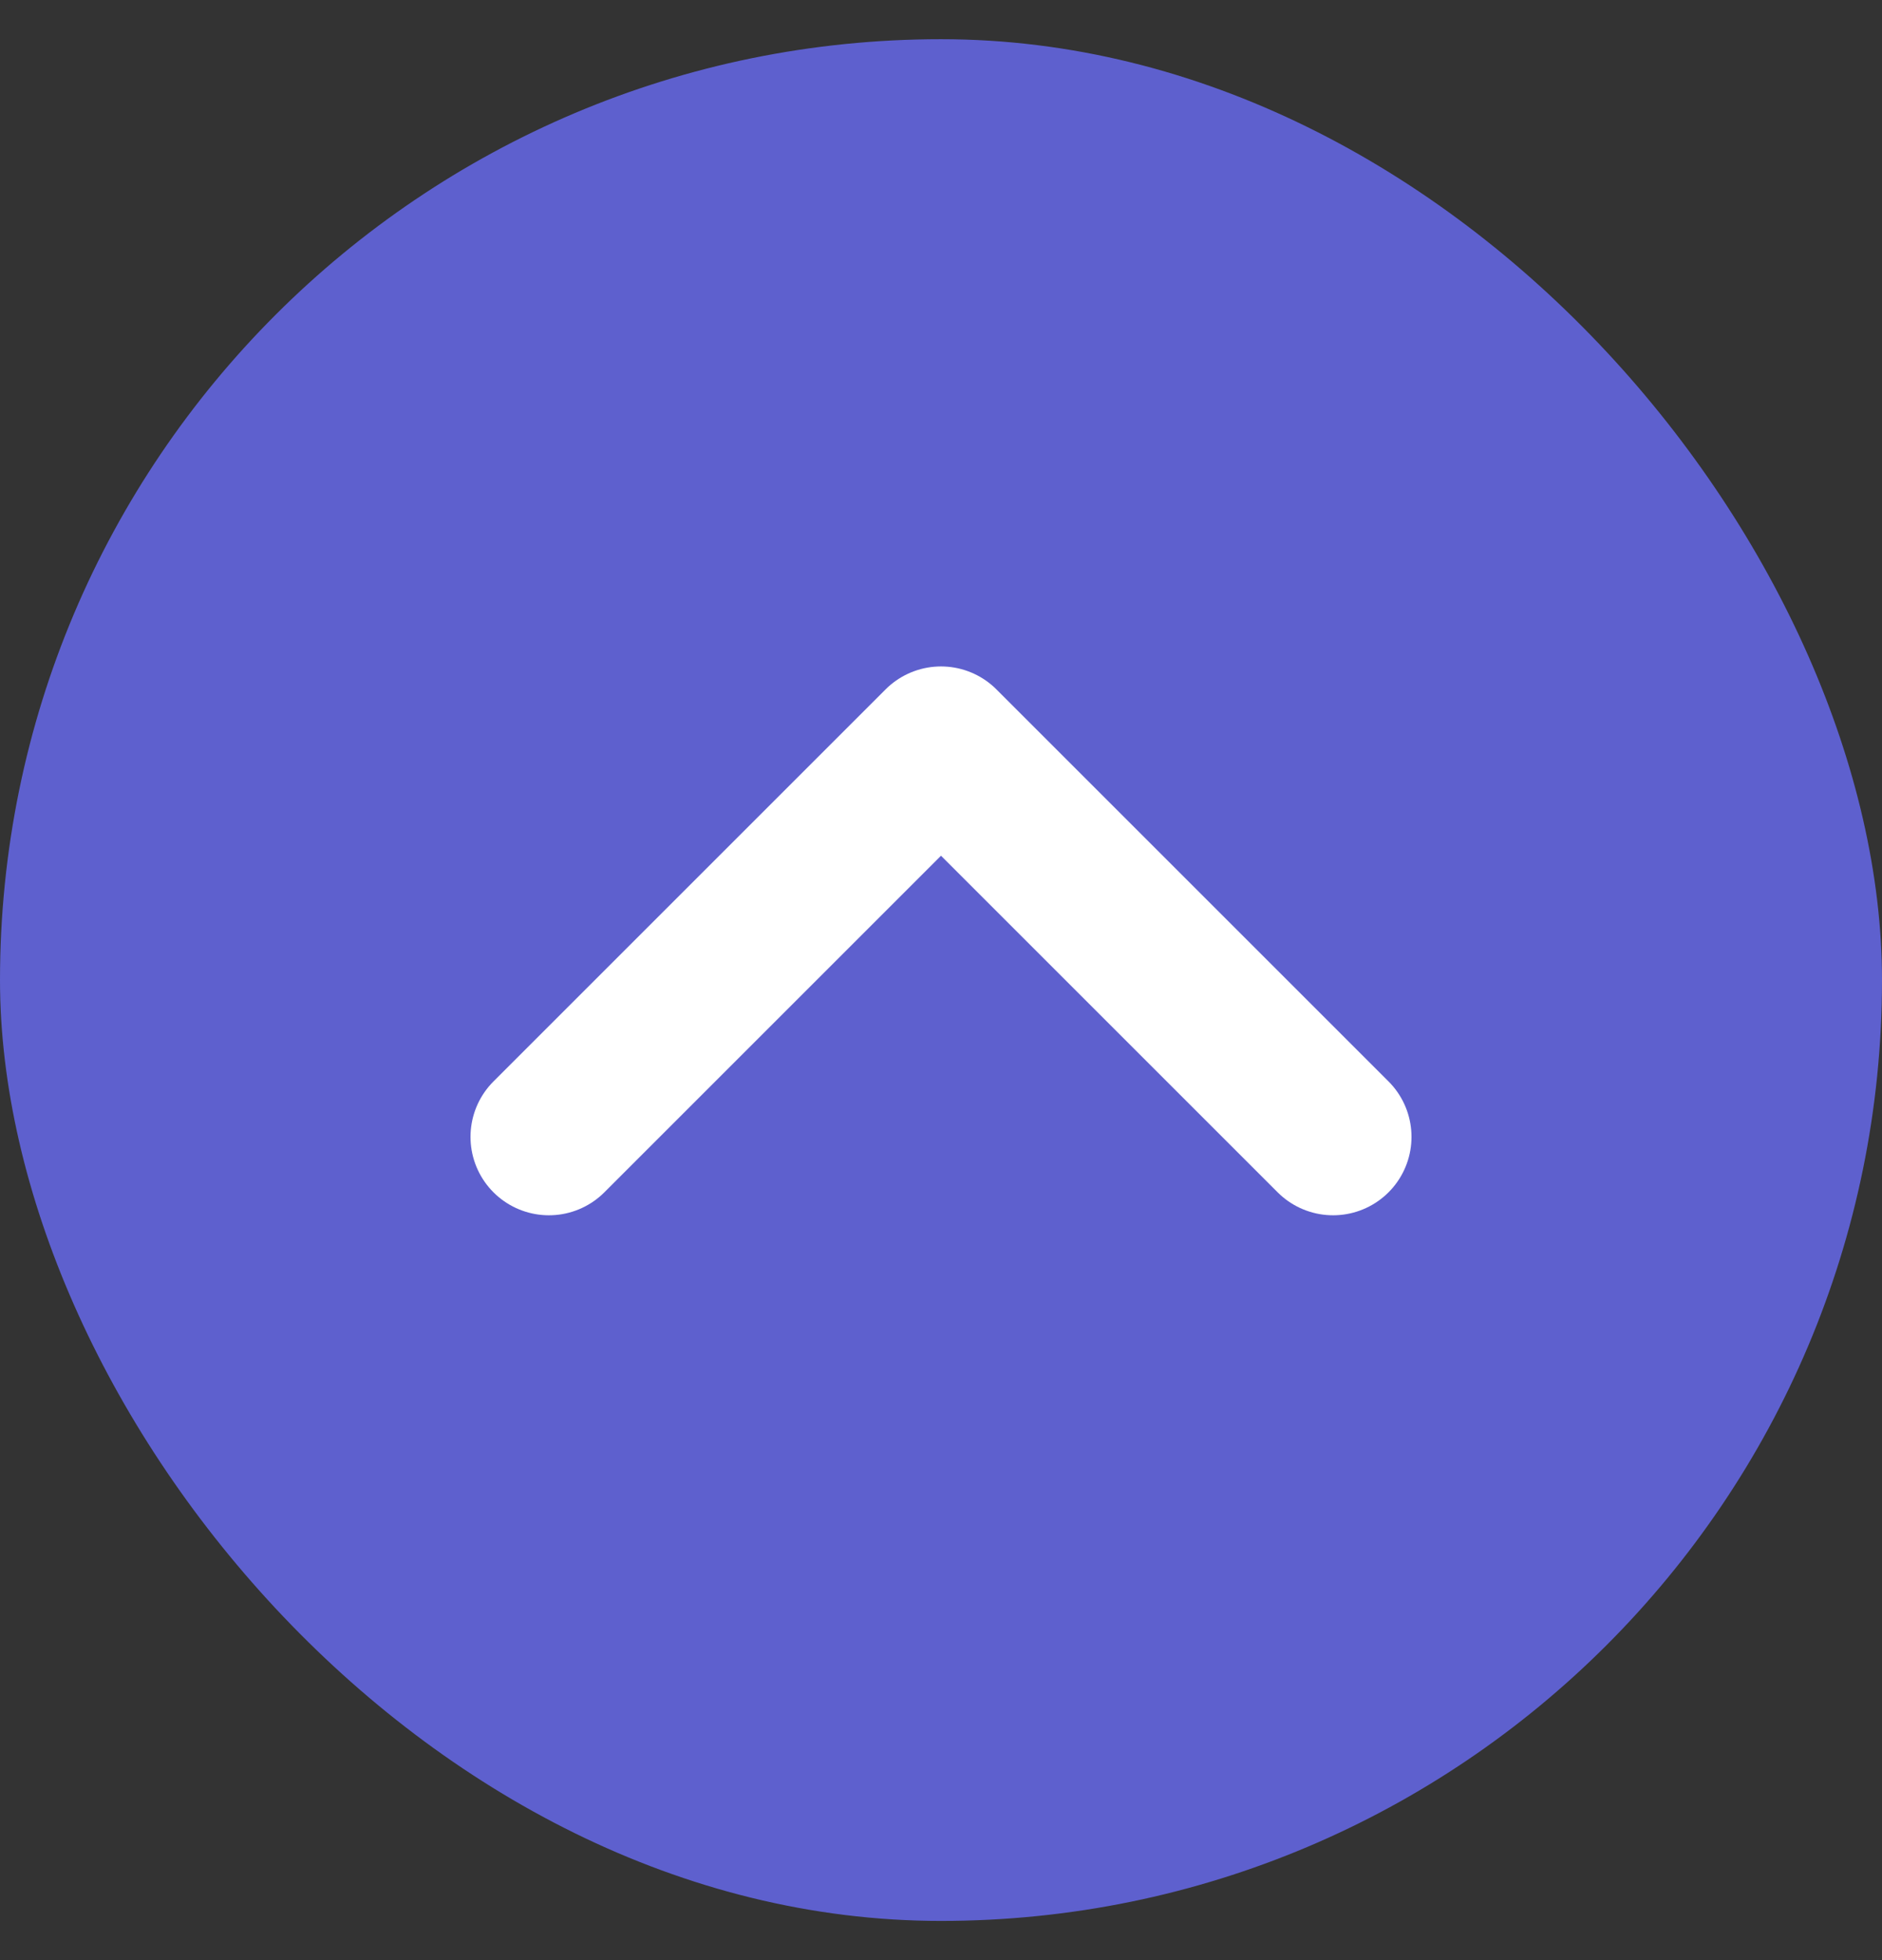
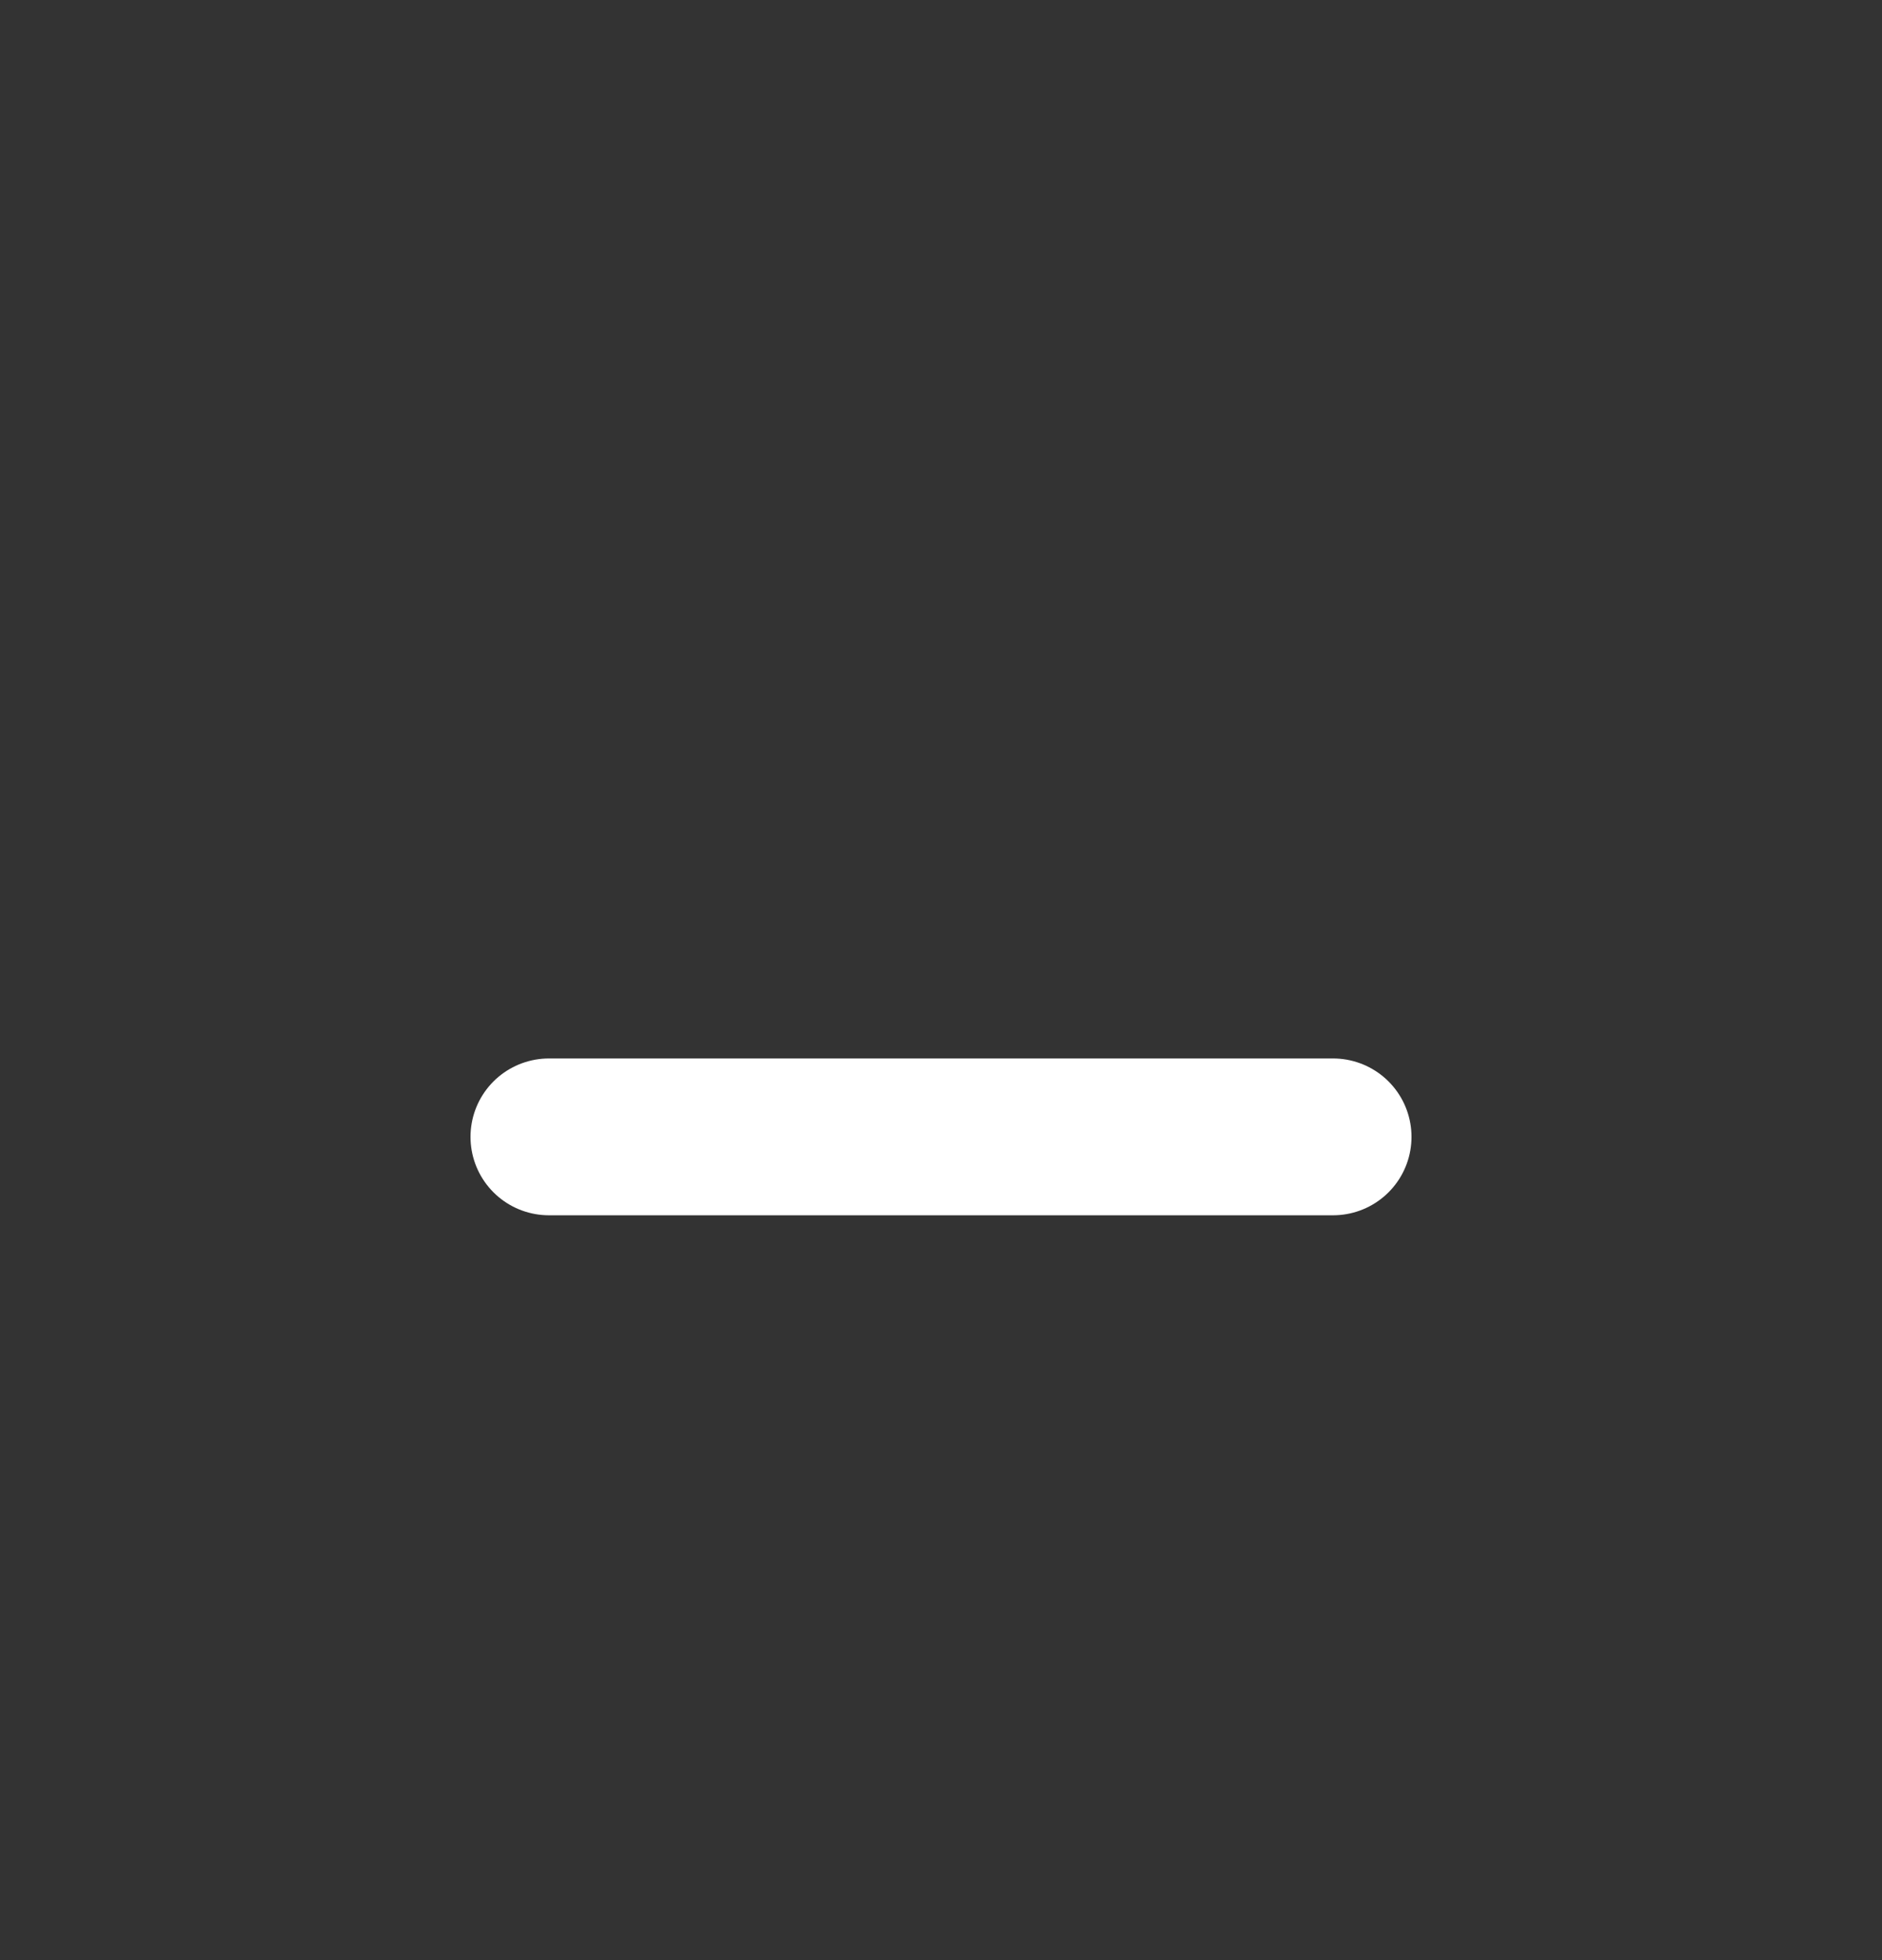
<svg xmlns="http://www.w3.org/2000/svg" width="24" height="25" viewBox="0 0 24 25" fill="none">
  <rect x="0" y="0" width="24" height="25" fill="#333333" stroke="none" />
-   <rect x="24" y="24.5" width="24" height="24" rx="12" transform="rotate(180 24 24.5)" fill="#5E60CE" />
-   <path d="M17 14.5L12 9.5L7 14.5" stroke="white" stroke-width="2" stroke-linecap="round" stroke-linejoin="round" />
+   <path d="M17 14.5L7 14.5" stroke="white" stroke-width="2" stroke-linecap="round" stroke-linejoin="round" />
</svg>